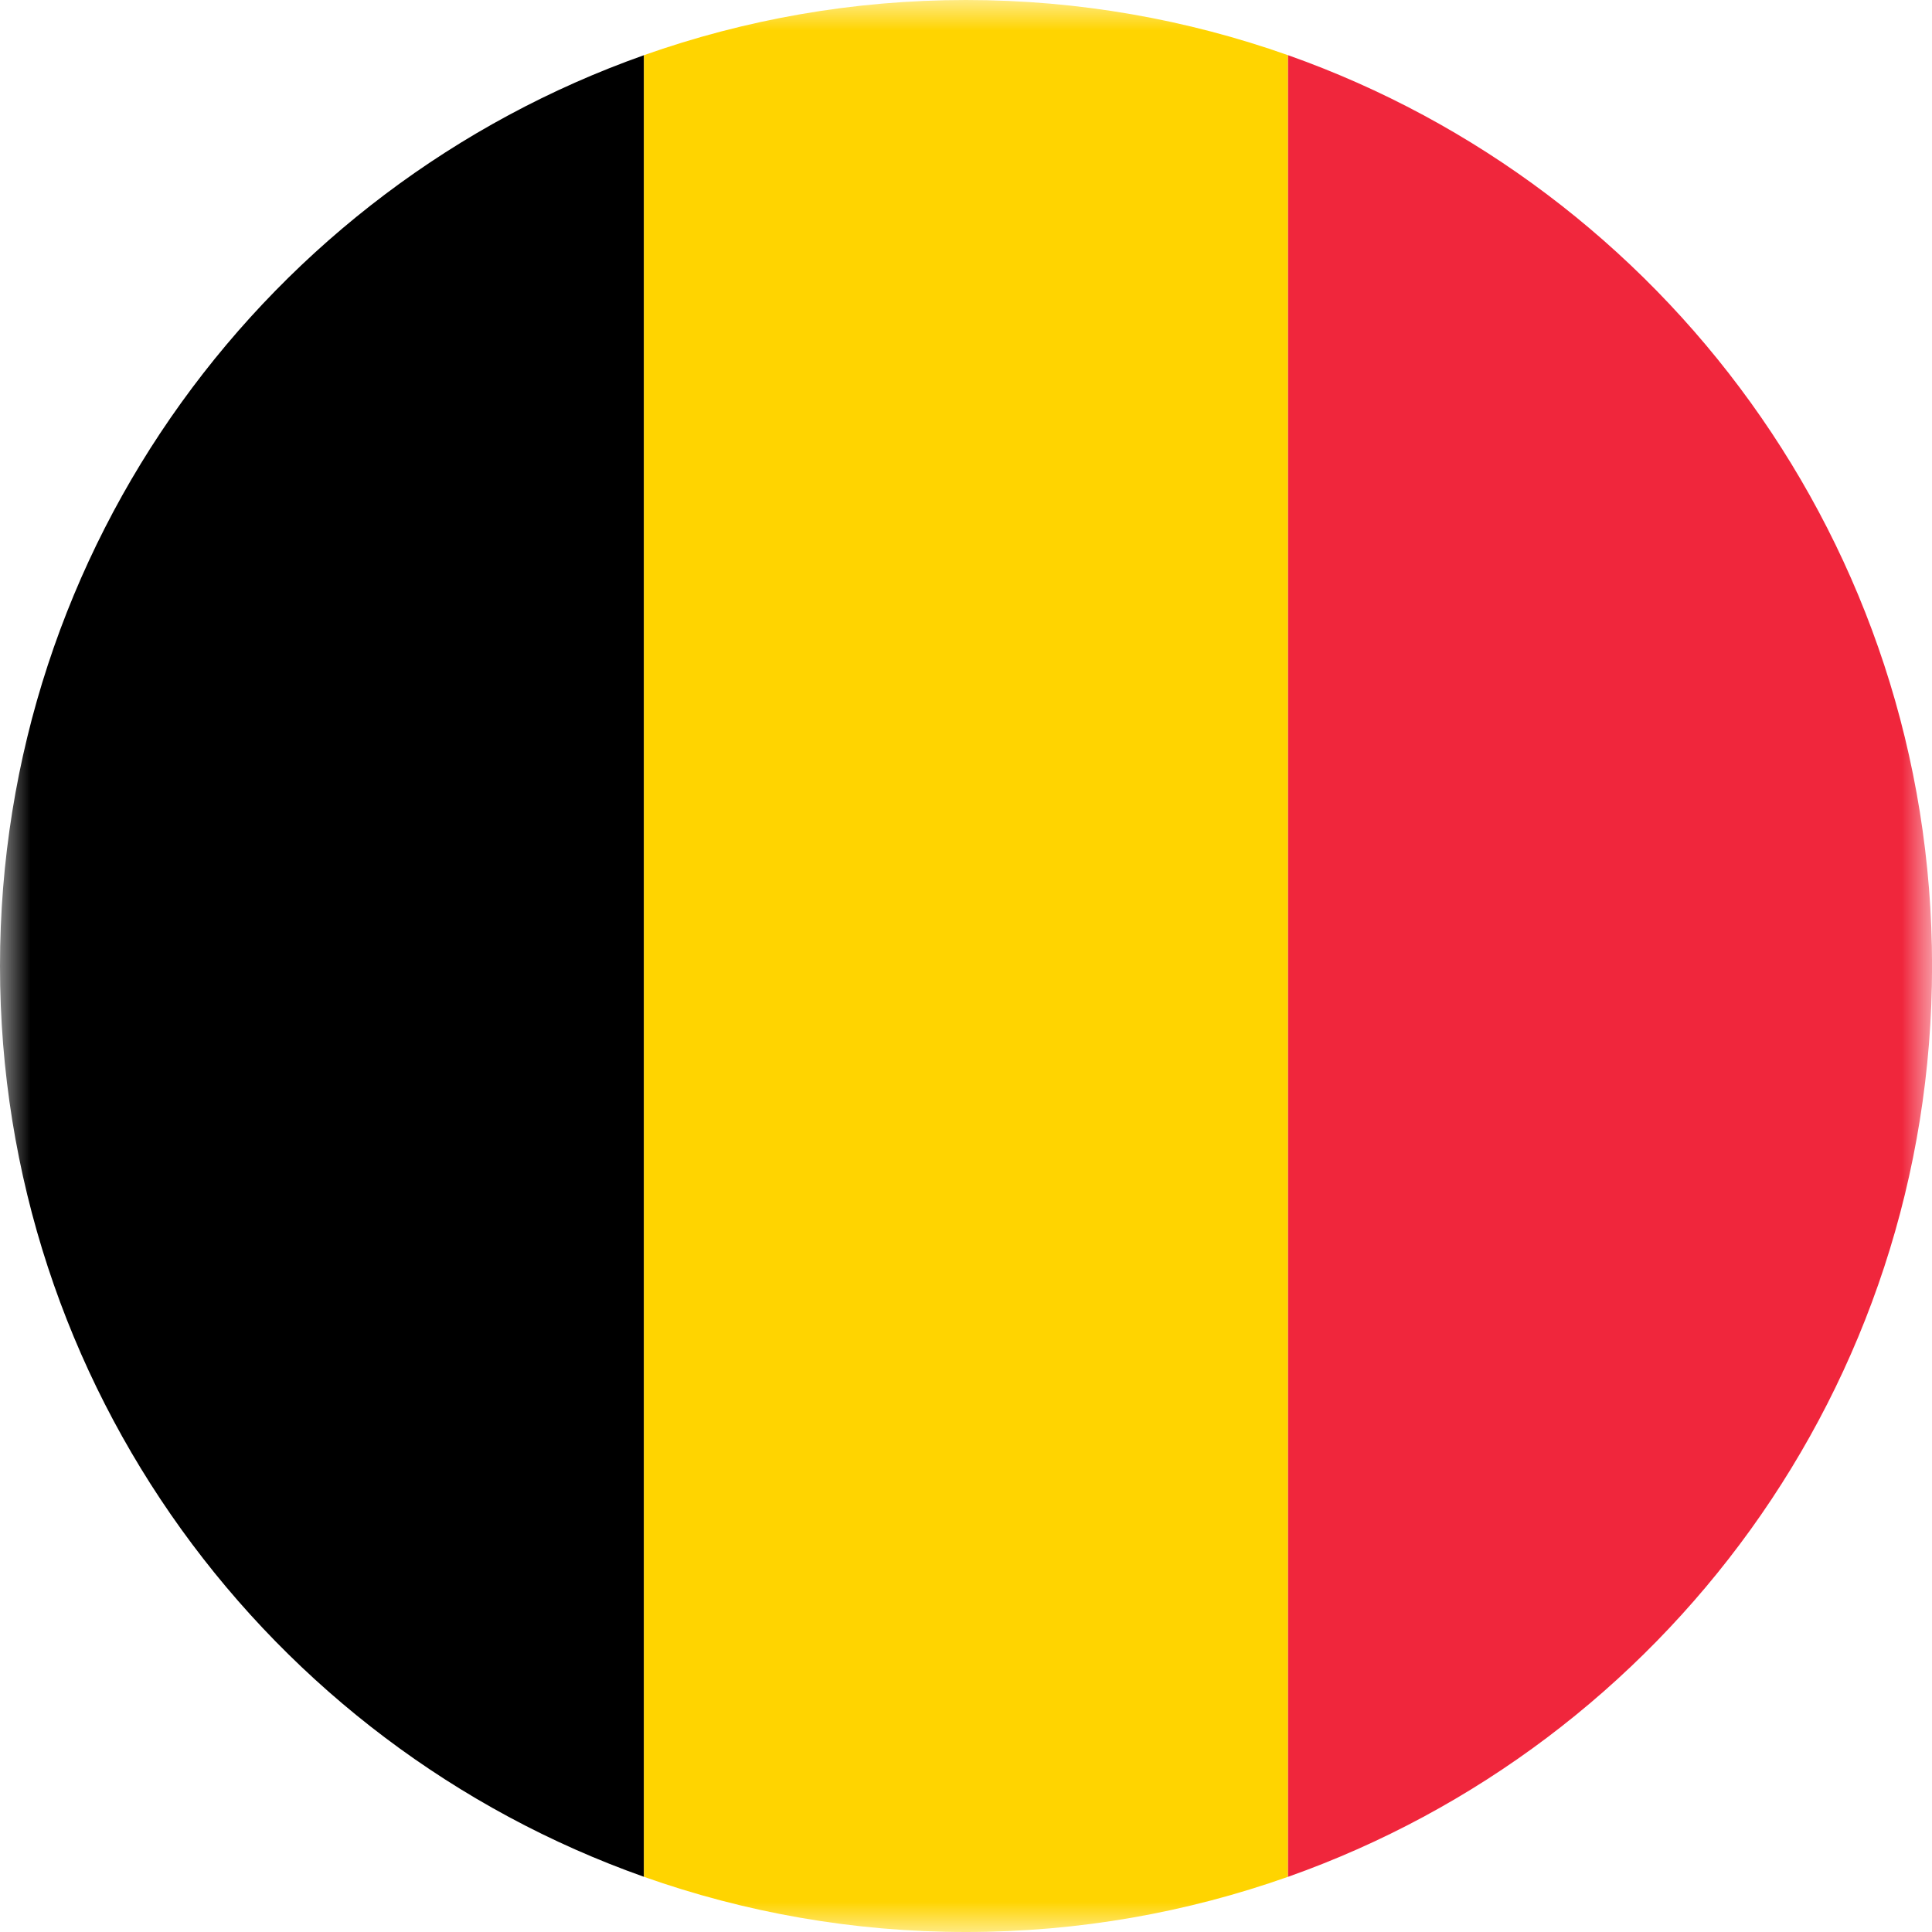
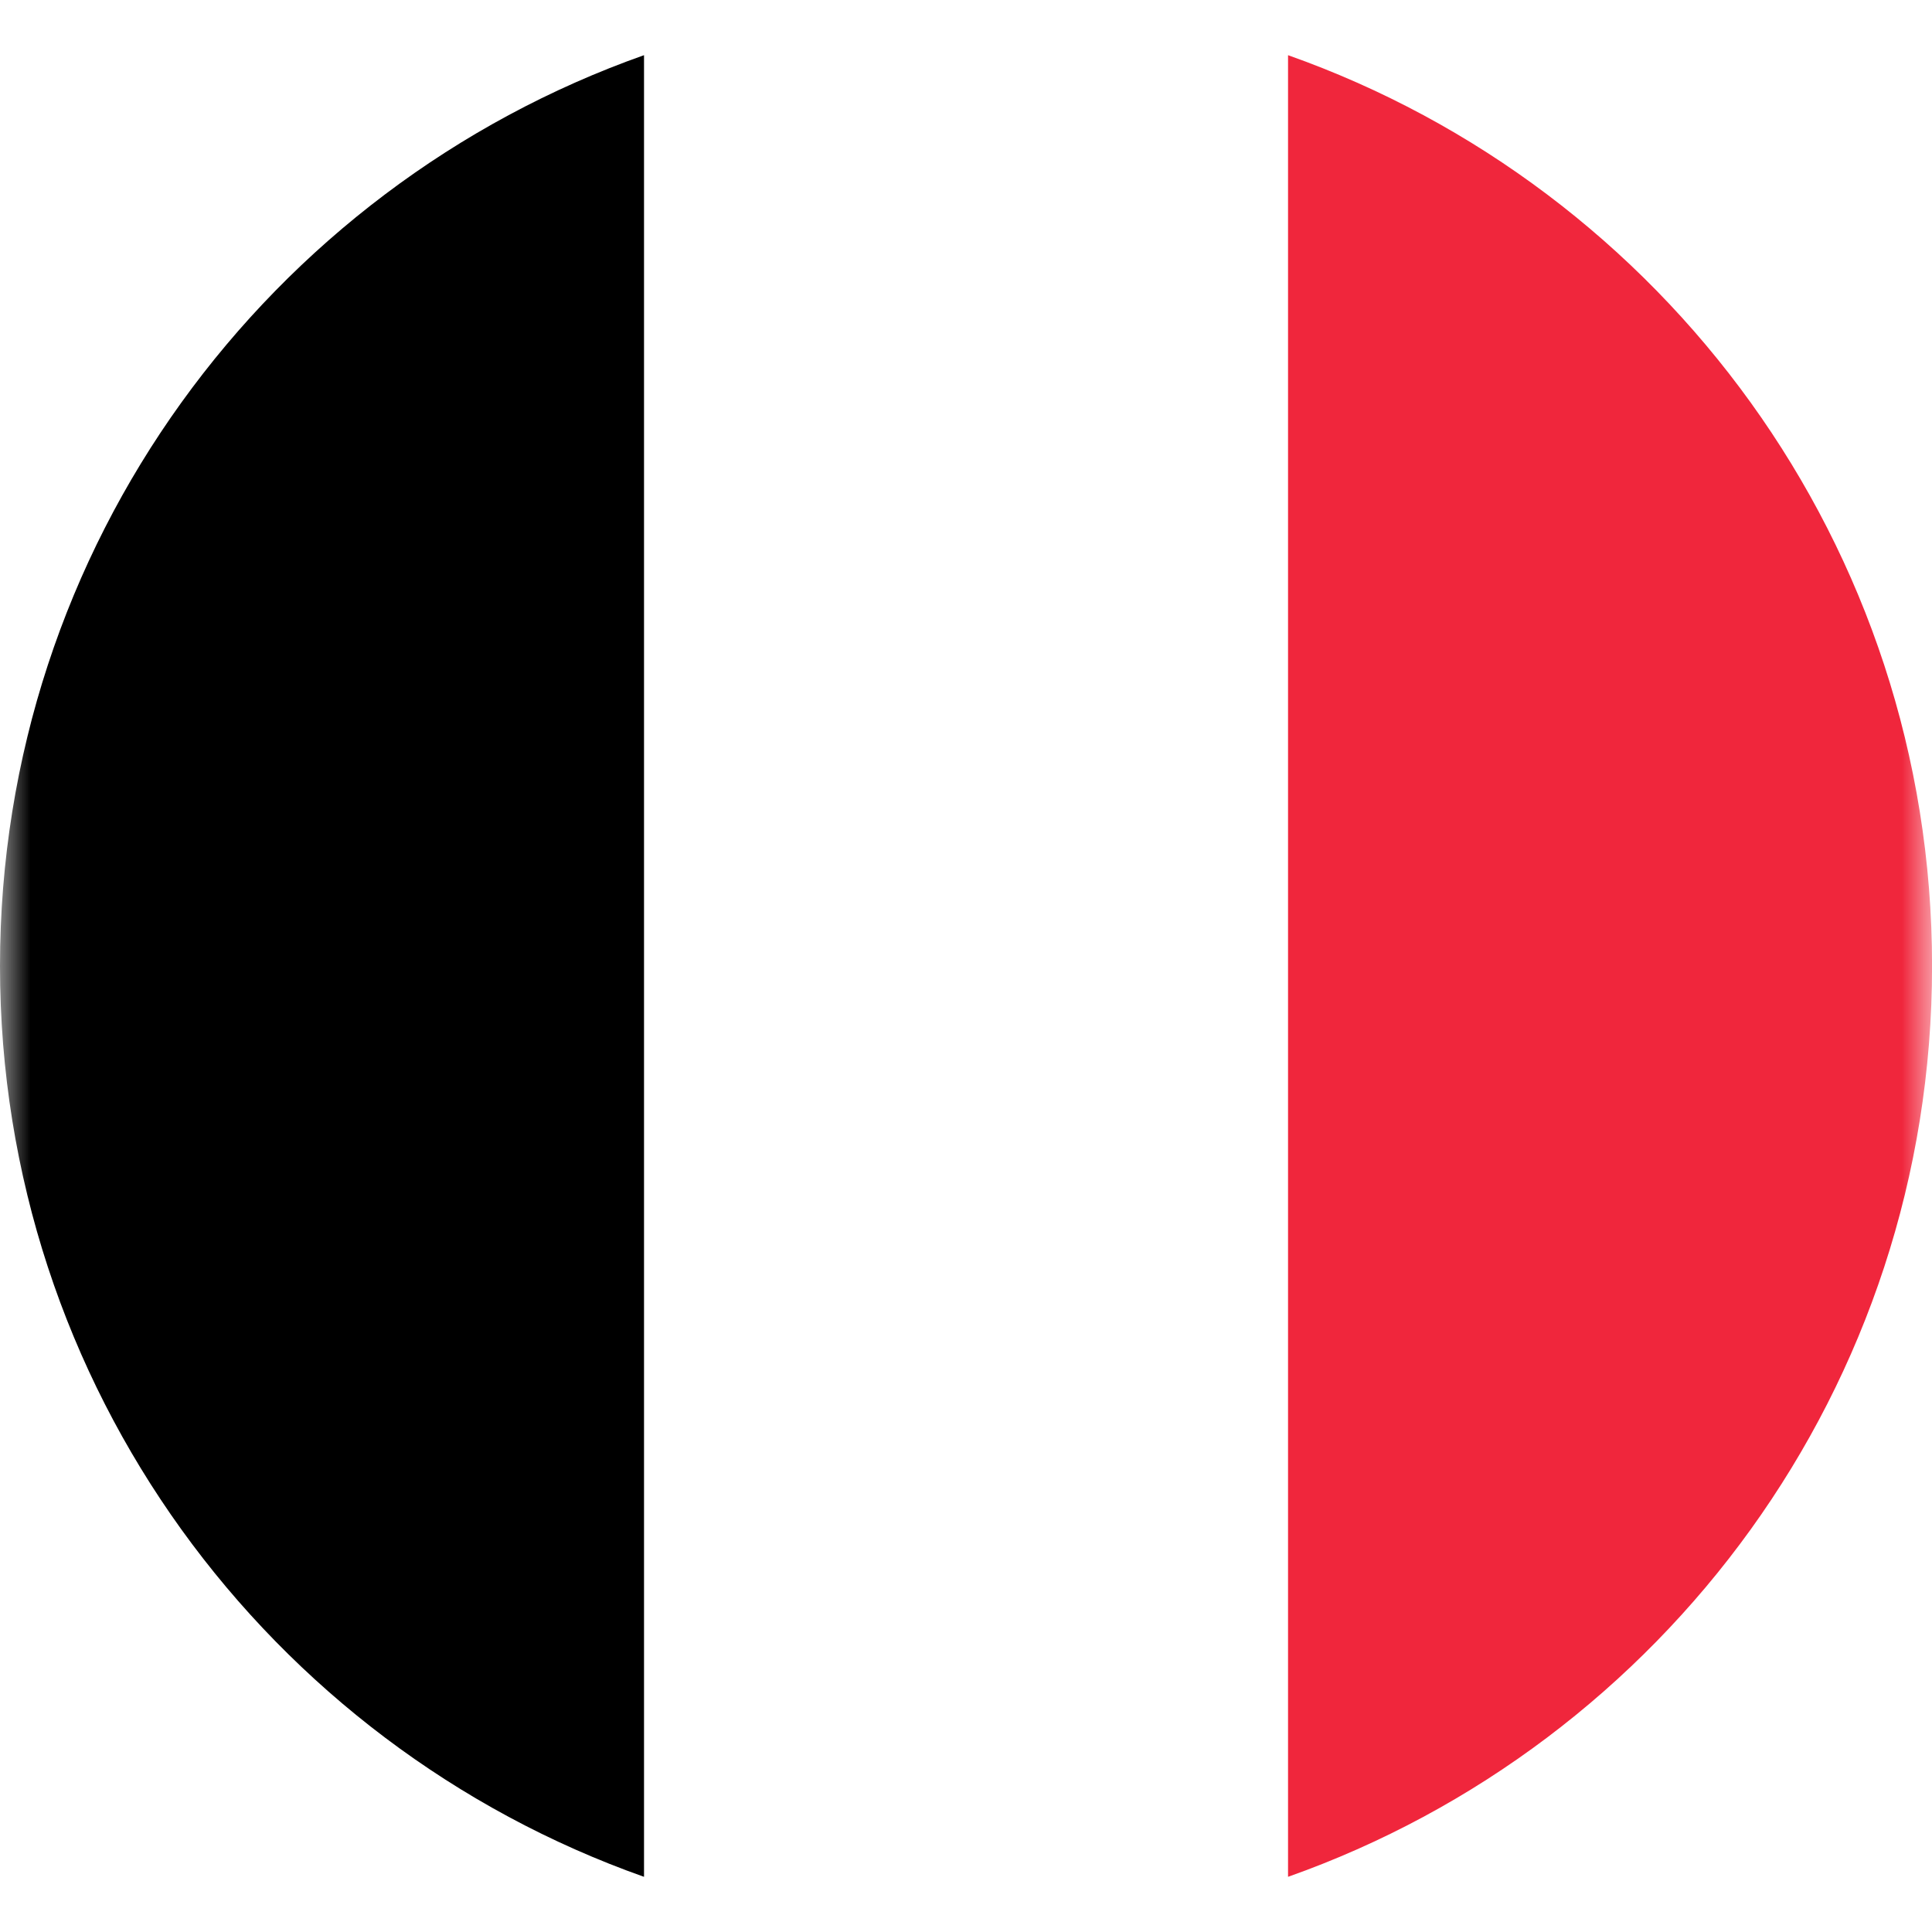
<svg xmlns="http://www.w3.org/2000/svg" width="32" height="32" viewBox="0 0 32 32" fill="none">
  <g clip-path="url(#clip0_1002_3666)">
    <mask id="mask0_1002_3666" style="mask-type:luminance" maskUnits="userSpaceOnUse" x="0" y="0" width="32" height="32">
      <path d="M32 0H0V32H32V0Z" fill="white" />
    </mask>
    <g mask="url(#mask0_1002_3666)">
      <path d="M10.667 31.086V0.914C4.453 3.111 0 9.034 0 16C0 22.966 4.453 28.889 10.667 31.086Z" fill="black" />
-       <path d="M21.333 0.914C19.664 0.324 17.87 0 15.999 0C14.129 0 12.335 0.324 10.666 0.914V31.086C12.335 31.676 14.129 32 15.999 32C17.87 32 19.664 31.676 21.333 31.086V0.914Z" fill="#FFD400" />
      <path d="M21.334 0.914V31.086C27.548 28.889 32.001 22.966 32.001 16C32.001 9.034 27.548 3.111 21.334 0.914Z" fill="#F0263C" />
    </g>
  </g>
  <defs>
    <clipPath id="clip0_1002_3666">
      <rect width="32" height="32" fill="white" />
    </clipPath>
  </defs>
</svg>